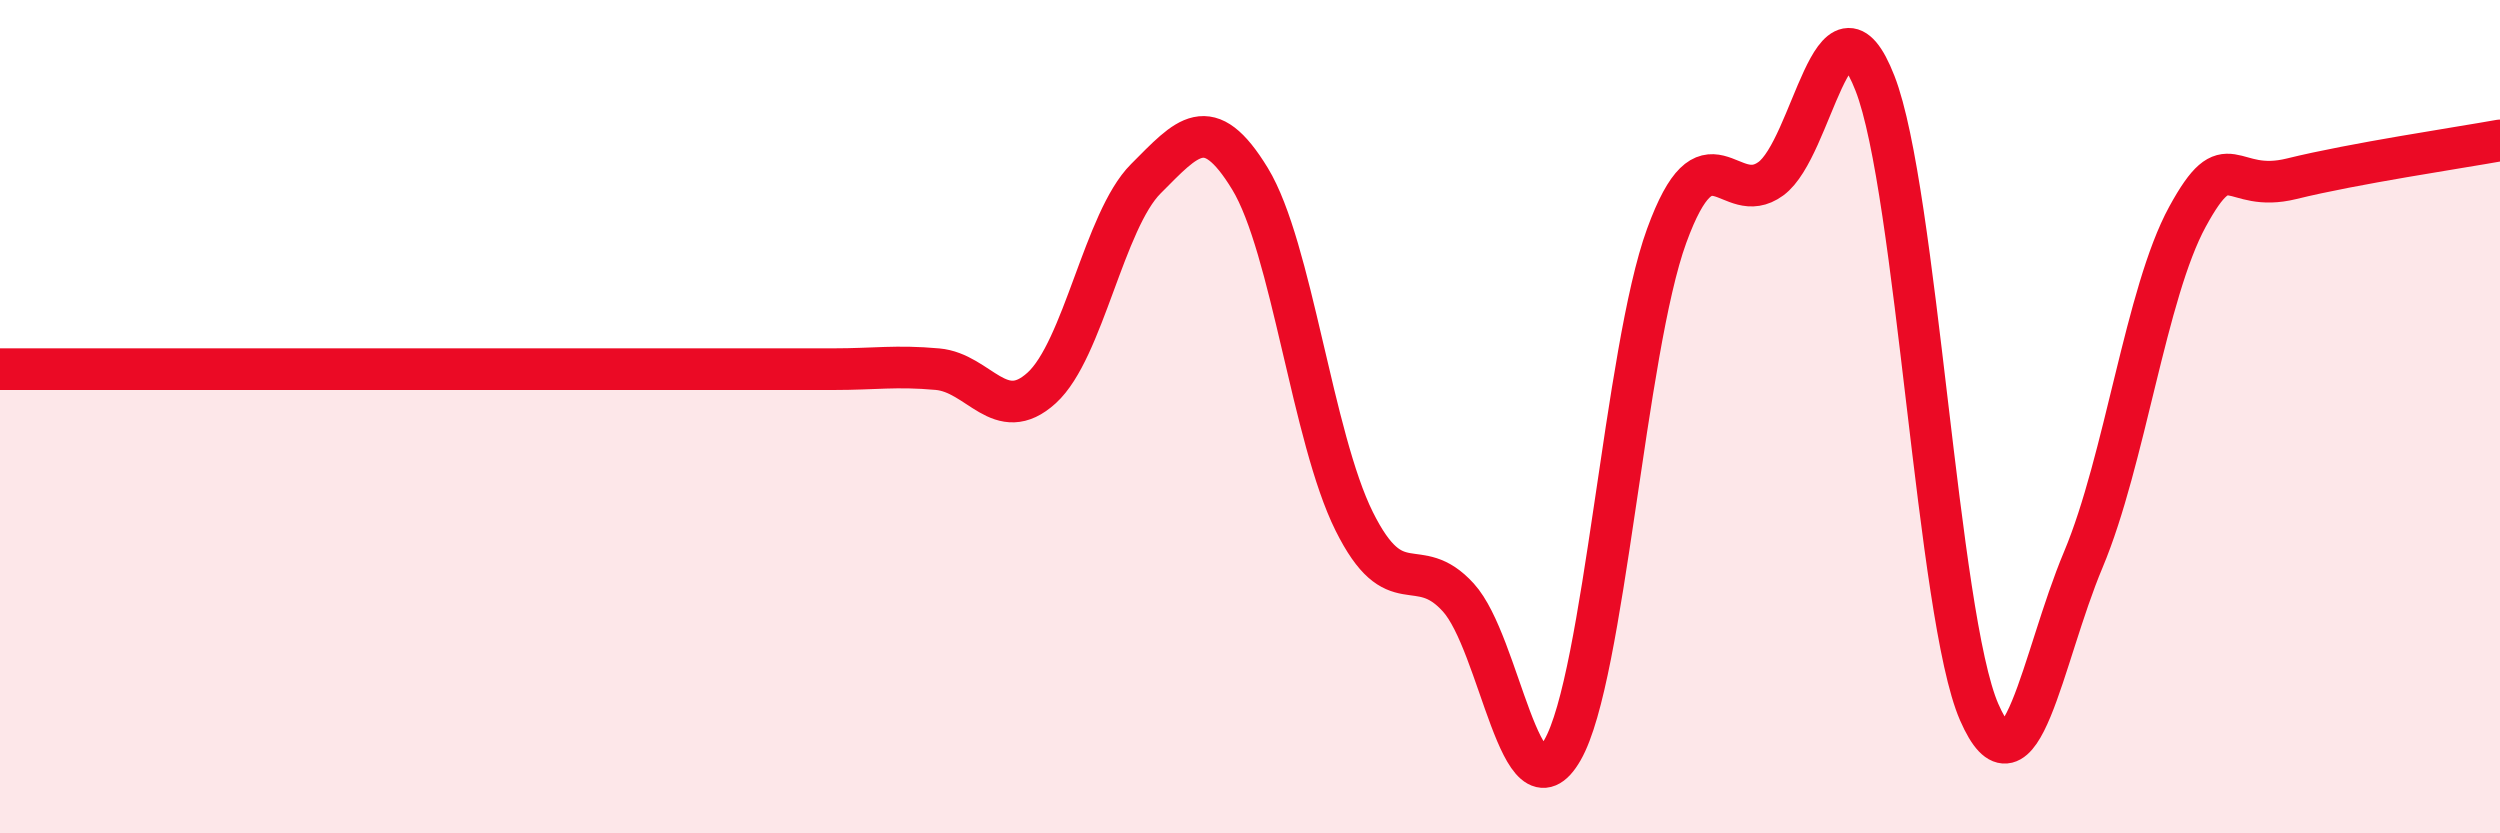
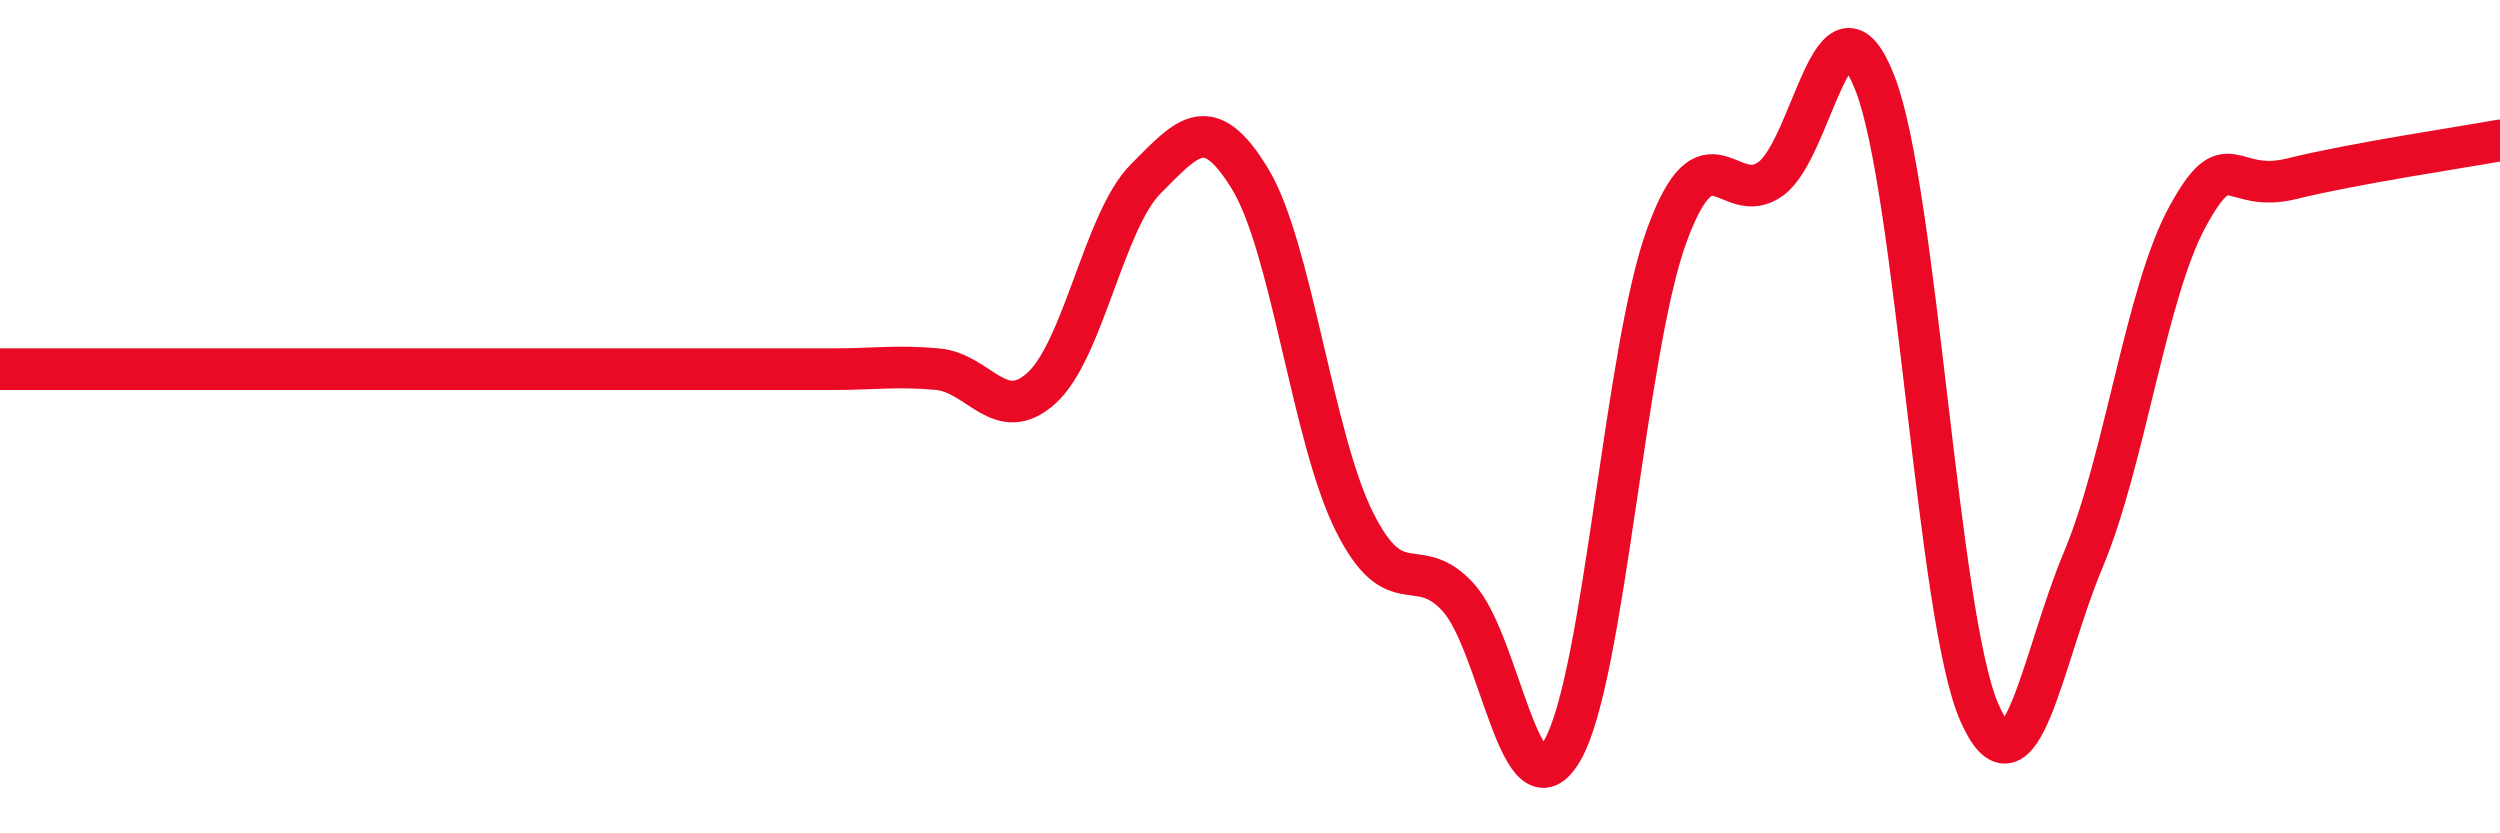
<svg xmlns="http://www.w3.org/2000/svg" width="60" height="20" viewBox="0 0 60 20">
-   <path d="M 0,8.86 C 0.5,8.86 1.5,8.86 2.5,8.86 C 3.5,8.86 4,8.86 5,8.86 C 6,8.86 6.5,8.86 7.5,8.86 C 8.5,8.86 9,8.86 10,8.86 C 11,8.86 11.5,8.86 12.5,8.86 C 13.5,8.86 14,8.86 15,8.86 C 16,8.86 16.5,8.86 17.5,8.86 C 18.5,8.86 19,8.86 20,8.86 C 21,8.86 21.5,8.77 22.5,8.86 C 23.5,8.95 24,10.22 25,9.31 C 26,8.4 26.5,5.29 27.5,4.29 C 28.5,3.29 29,2.65 30,4.29 C 31,5.93 31.5,10.5 32.5,12.51 C 33.5,14.52 34,13.24 35,14.34 C 36,15.44 36.5,19.74 37.5,18 C 38.5,16.26 39,8.4 40,5.66 C 41,2.92 41.5,5.02 42.5,4.29 C 43.5,3.56 44,-0.56 45,2 C 46,4.56 46.5,14.8 47.5,17.09 C 48.5,19.38 49,15.81 50,13.43 C 51,11.05 51.5,7.03 52.5,5.2 C 53.5,3.37 53.5,4.66 55,4.29 C 56.5,3.92 59,3.55 60,3.37L60 20L0 20Z" fill="#EB0A25" opacity="0.1" stroke-linecap="round" stroke-linejoin="round" />
  <path d="M 0,8.86 C 0.5,8.86 1.5,8.86 2.5,8.86 C 3.5,8.86 4,8.86 5,8.86 C 6,8.86 6.5,8.86 7.5,8.86 C 8.5,8.86 9,8.86 10,8.86 C 11,8.86 11.5,8.86 12.5,8.86 C 13.5,8.86 14,8.86 15,8.86 C 16,8.86 16.5,8.86 17.5,8.86 C 18.5,8.86 19,8.86 20,8.86 C 21,8.86 21.5,8.77 22.5,8.86 C 23.5,8.95 24,10.22 25,9.31 C 26,8.4 26.5,5.29 27.5,4.29 C 28.5,3.29 29,2.65 30,4.29 C 31,5.93 31.5,10.5 32.5,12.51 C 33.5,14.52 34,13.24 35,14.34 C 36,15.44 36.5,19.74 37.5,18 C 38.5,16.26 39,8.4 40,5.66 C 41,2.92 41.5,5.02 42.5,4.29 C 43.5,3.56 44,-0.56 45,2 C 46,4.56 46.5,14.8 47.5,17.09 C 48.5,19.38 49,15.81 50,13.43 C 51,11.05 51.5,7.03 52.5,5.2 C 53.5,3.37 53.5,4.66 55,4.29 C 56.5,3.92 59,3.55 60,3.37" stroke="#EB0A25" stroke-width="1" fill="none" stroke-linecap="round" stroke-linejoin="round" />
</svg>